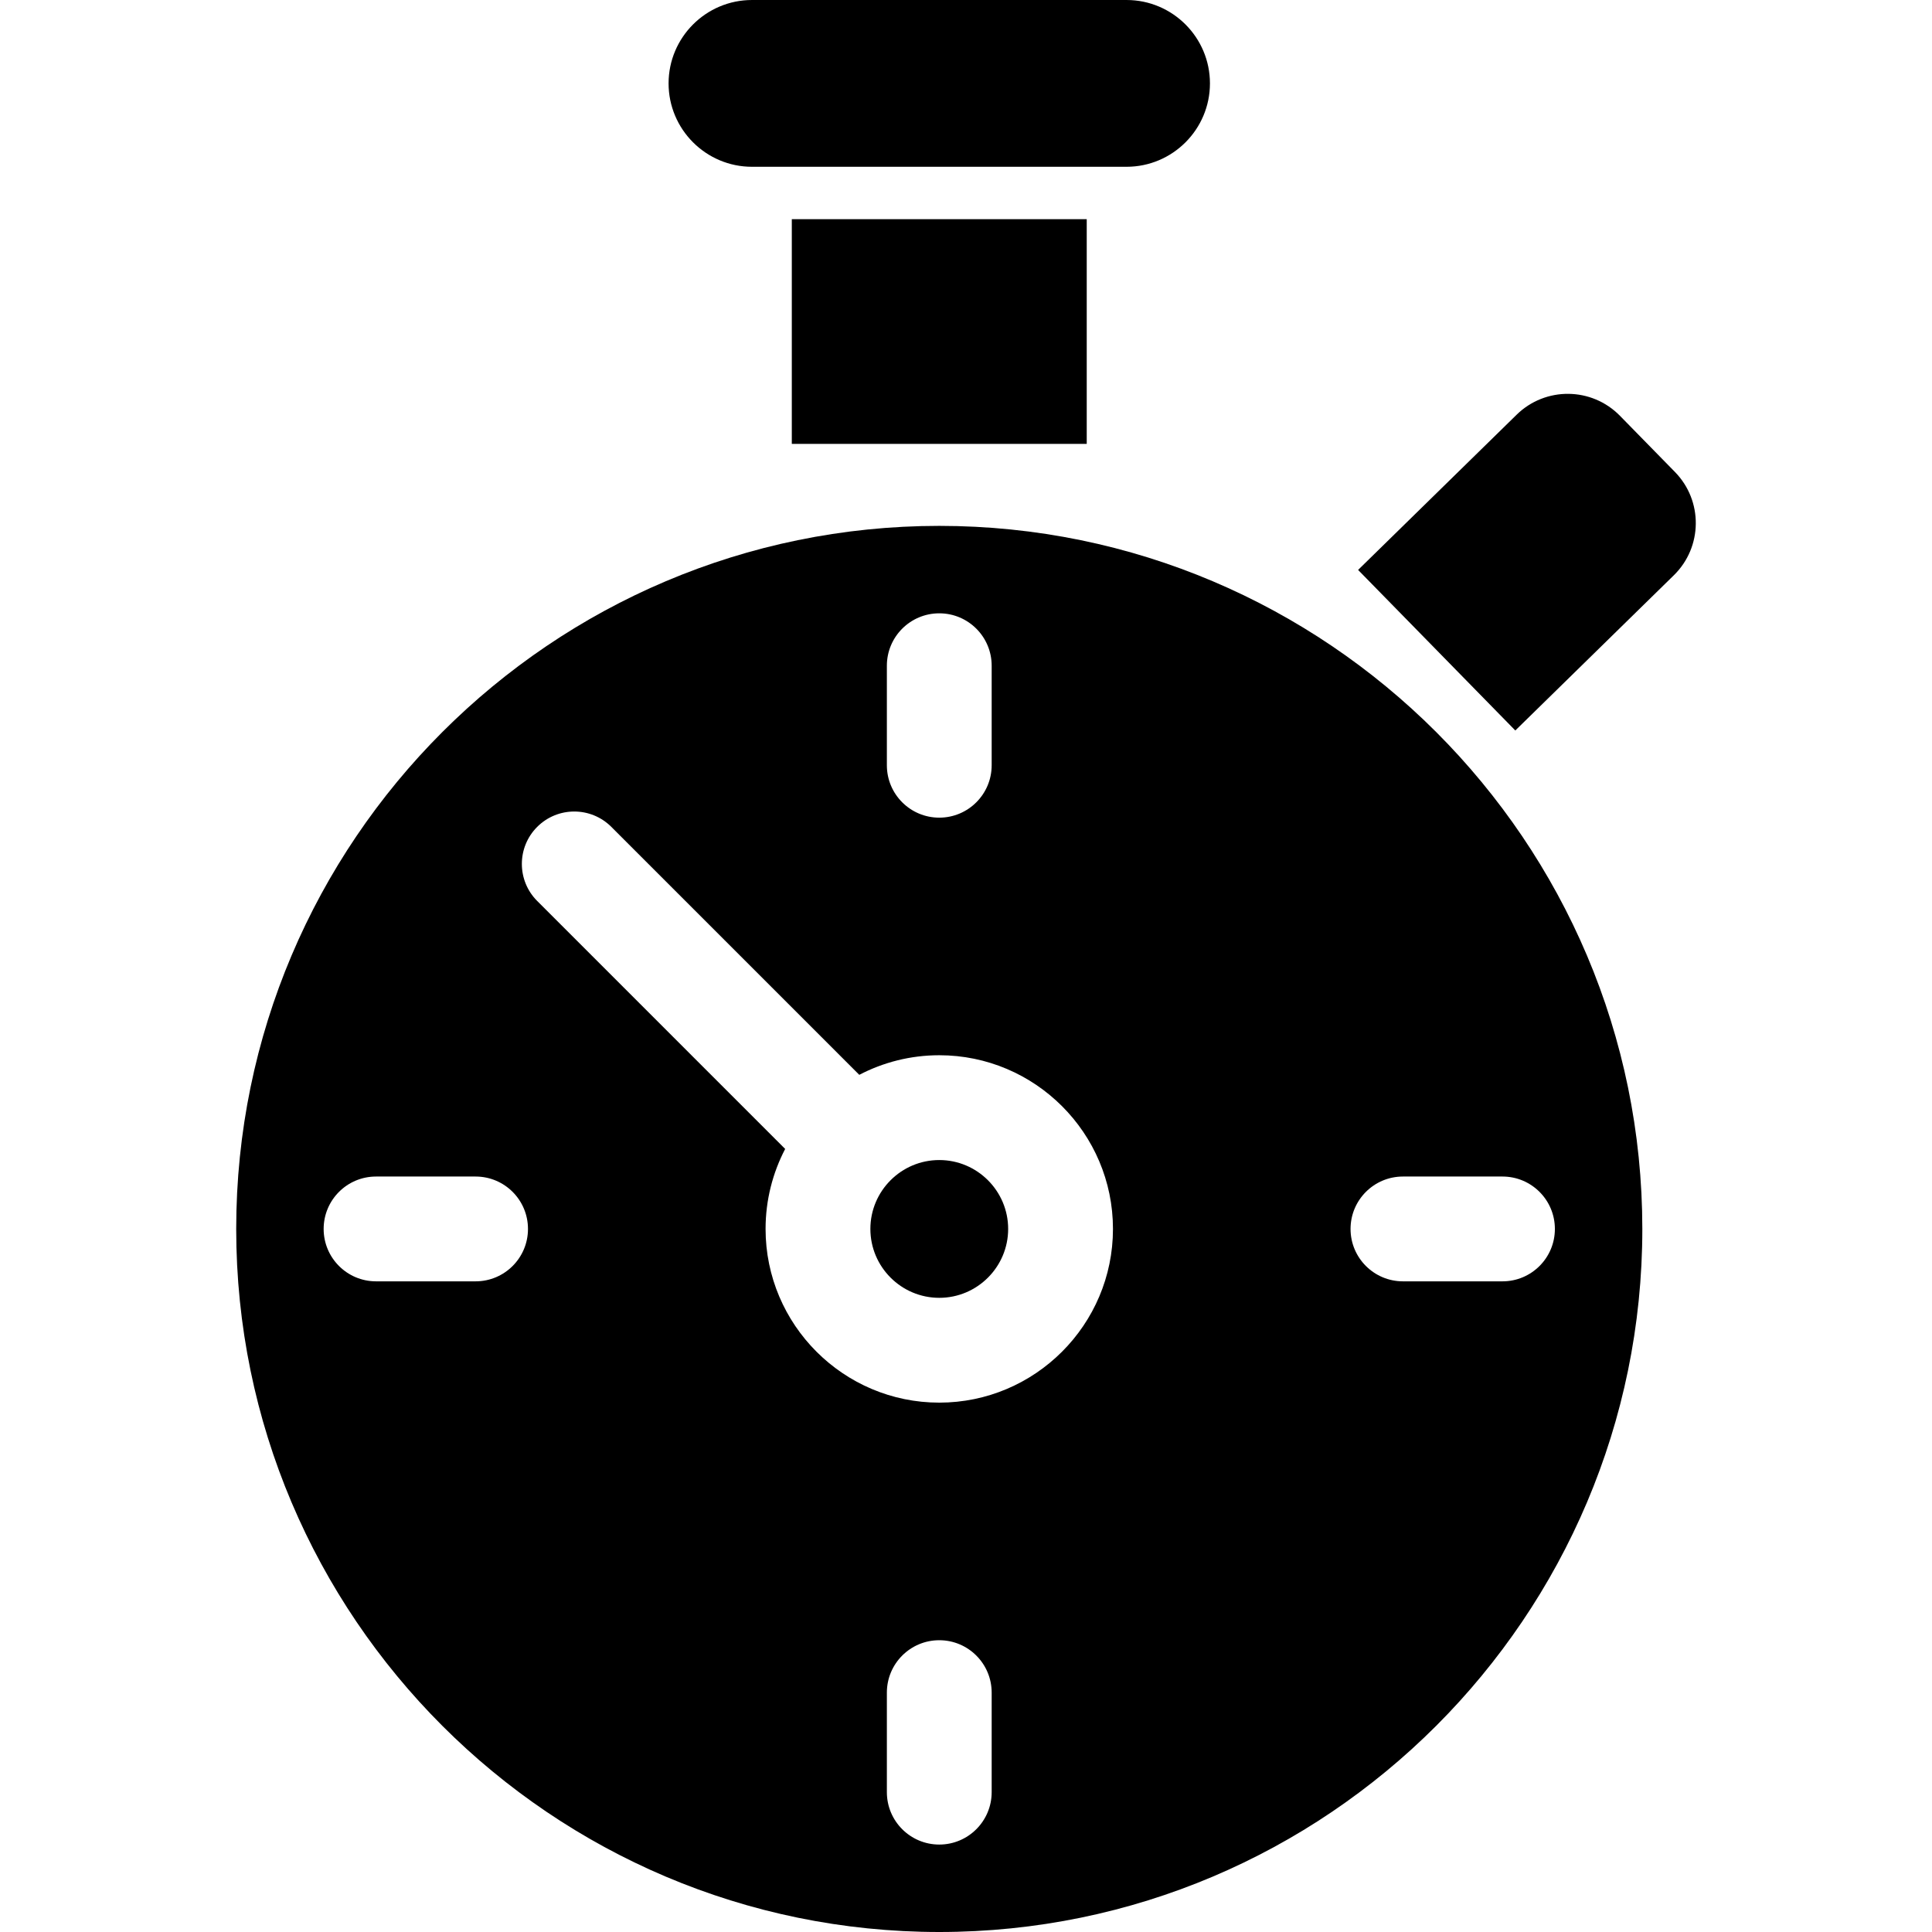
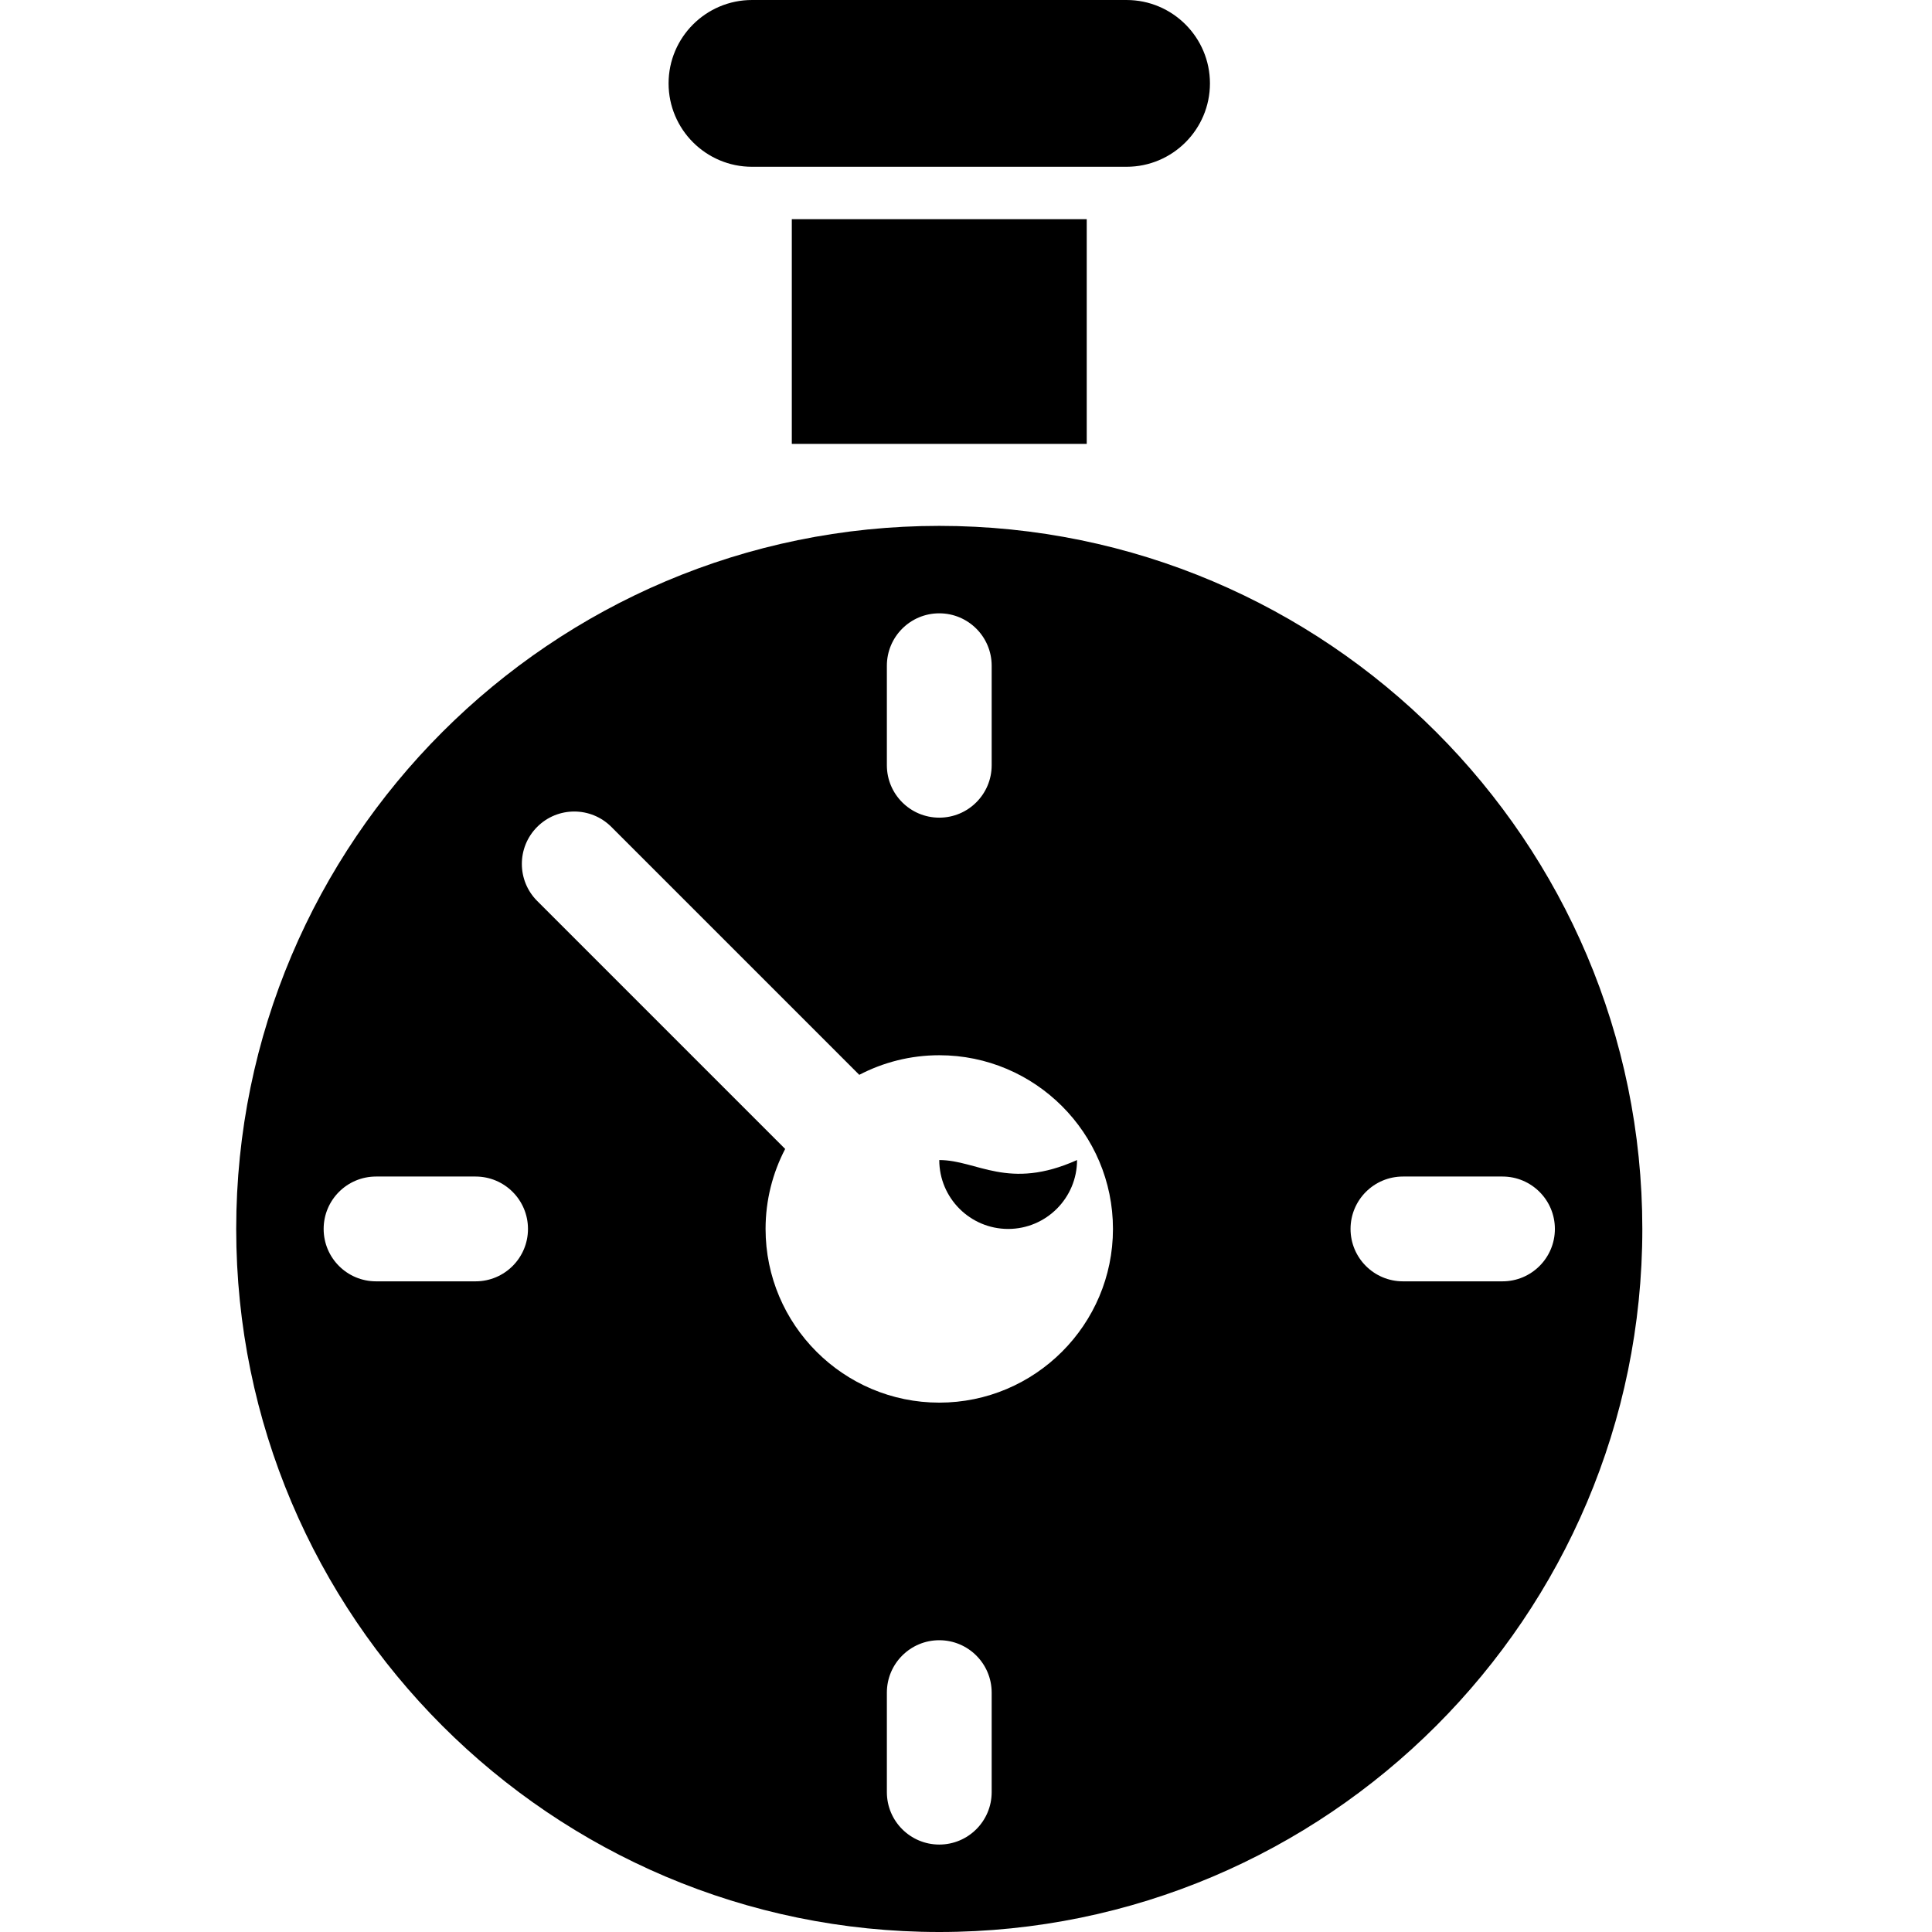
<svg xmlns="http://www.w3.org/2000/svg" fill="#000000" height="800px" width="800px" version="1.1" id="Layer_1" viewBox="0 0 512 512" xml:space="preserve">
  <g>
    <g>
      <g>
        <path d="M248.916,139.362c-102.736,0-186.319,83.583-186.319,186.319S146.178,512,248.916,512     c102.735,0,186.318-83.583,186.318-186.319S351.651,139.362,248.916,139.362z M235.029,176.423     c0-7.67,6.219-13.887,13.887-13.887c7.668,0,13.887,6.217,13.887,13.887V202.8c0,7.67-6.219,13.887-13.887,13.887     c-7.668,0-13.887-6.217-13.887-13.887V176.423z M126.035,339.568H99.657c-7.668,0-13.887-6.217-13.887-13.887     c0-7.67,6.219-13.887,13.887-13.887h26.377c7.668,0,13.887,6.217,13.887,13.887C139.921,333.351,133.704,339.568,126.035,339.568     z M262.803,474.94c0,7.67-6.219,13.887-13.887,13.887c-7.668,0-13.887-6.217-13.887-13.887v-26.378     c0-7.67,6.219-13.887,13.887-13.887c7.668,0,13.887,6.217,13.887,13.887V474.94z M248.916,371.712     c-25.381,0-46.031-20.65-46.031-46.031c0-7.642,1.883-14.849,5.192-21.199l-65.712-65.713c-5.423-5.423-5.423-14.216,0-19.639     c5.426-5.423,14.216-5.423,19.64,0l65.712,65.713c6.351-3.311,13.558-5.194,21.2-5.194c25.38,0,46.03,20.65,46.03,46.031     S274.296,371.712,248.916,371.712z M412.061,325.681c0,7.67-6.217,13.887-13.887,13.887h-26.377     c-7.668,0-13.887-6.217-13.887-13.887c0-7.67,6.219-13.887,13.887-13.887h26.377     C405.842,311.794,412.061,318.011,412.061,325.681z" />
        <path d="M199.281,44.198h99.27c12.184-0.001,22.098-9.914,22.098-22.098c0-12.186-9.914-22.1-22.098-22.1h-99.27     c-12.186,0-22.1,9.914-22.1,22.1C177.181,34.284,187.095,44.198,199.281,44.198z" />
        <polygon points="209.837,115.173 209.837,117.634 287.995,117.634 287.995,115.175 287.995,71.971 287.995,58.084      209.837,58.084 209.837,71.971    " />
-         <path d="M443.877,125.075l-14.576-14.887c-7.48-7.639-19.735-7.768-27.374-0.289l-36.817,36.048l-5.199,5.09l41.662,42.55     l8.672-8.491l33.343-32.647C451.227,144.969,451.357,132.714,443.877,125.075z" />
-         <path d="M248.916,307.424c-10.068,0-18.257,8.191-18.257,18.257c0,10.067,8.189,18.257,18.257,18.257     c10.065,0,18.256-8.191,18.256-18.257C267.172,315.614,258.981,307.424,248.916,307.424z" />
+         <path d="M248.916,307.424c0,10.067,8.189,18.257,18.257,18.257     c10.065,0,18.256-8.191,18.256-18.257C267.172,315.614,258.981,307.424,248.916,307.424z" />
      </g>
    </g>
  </g>
</svg>